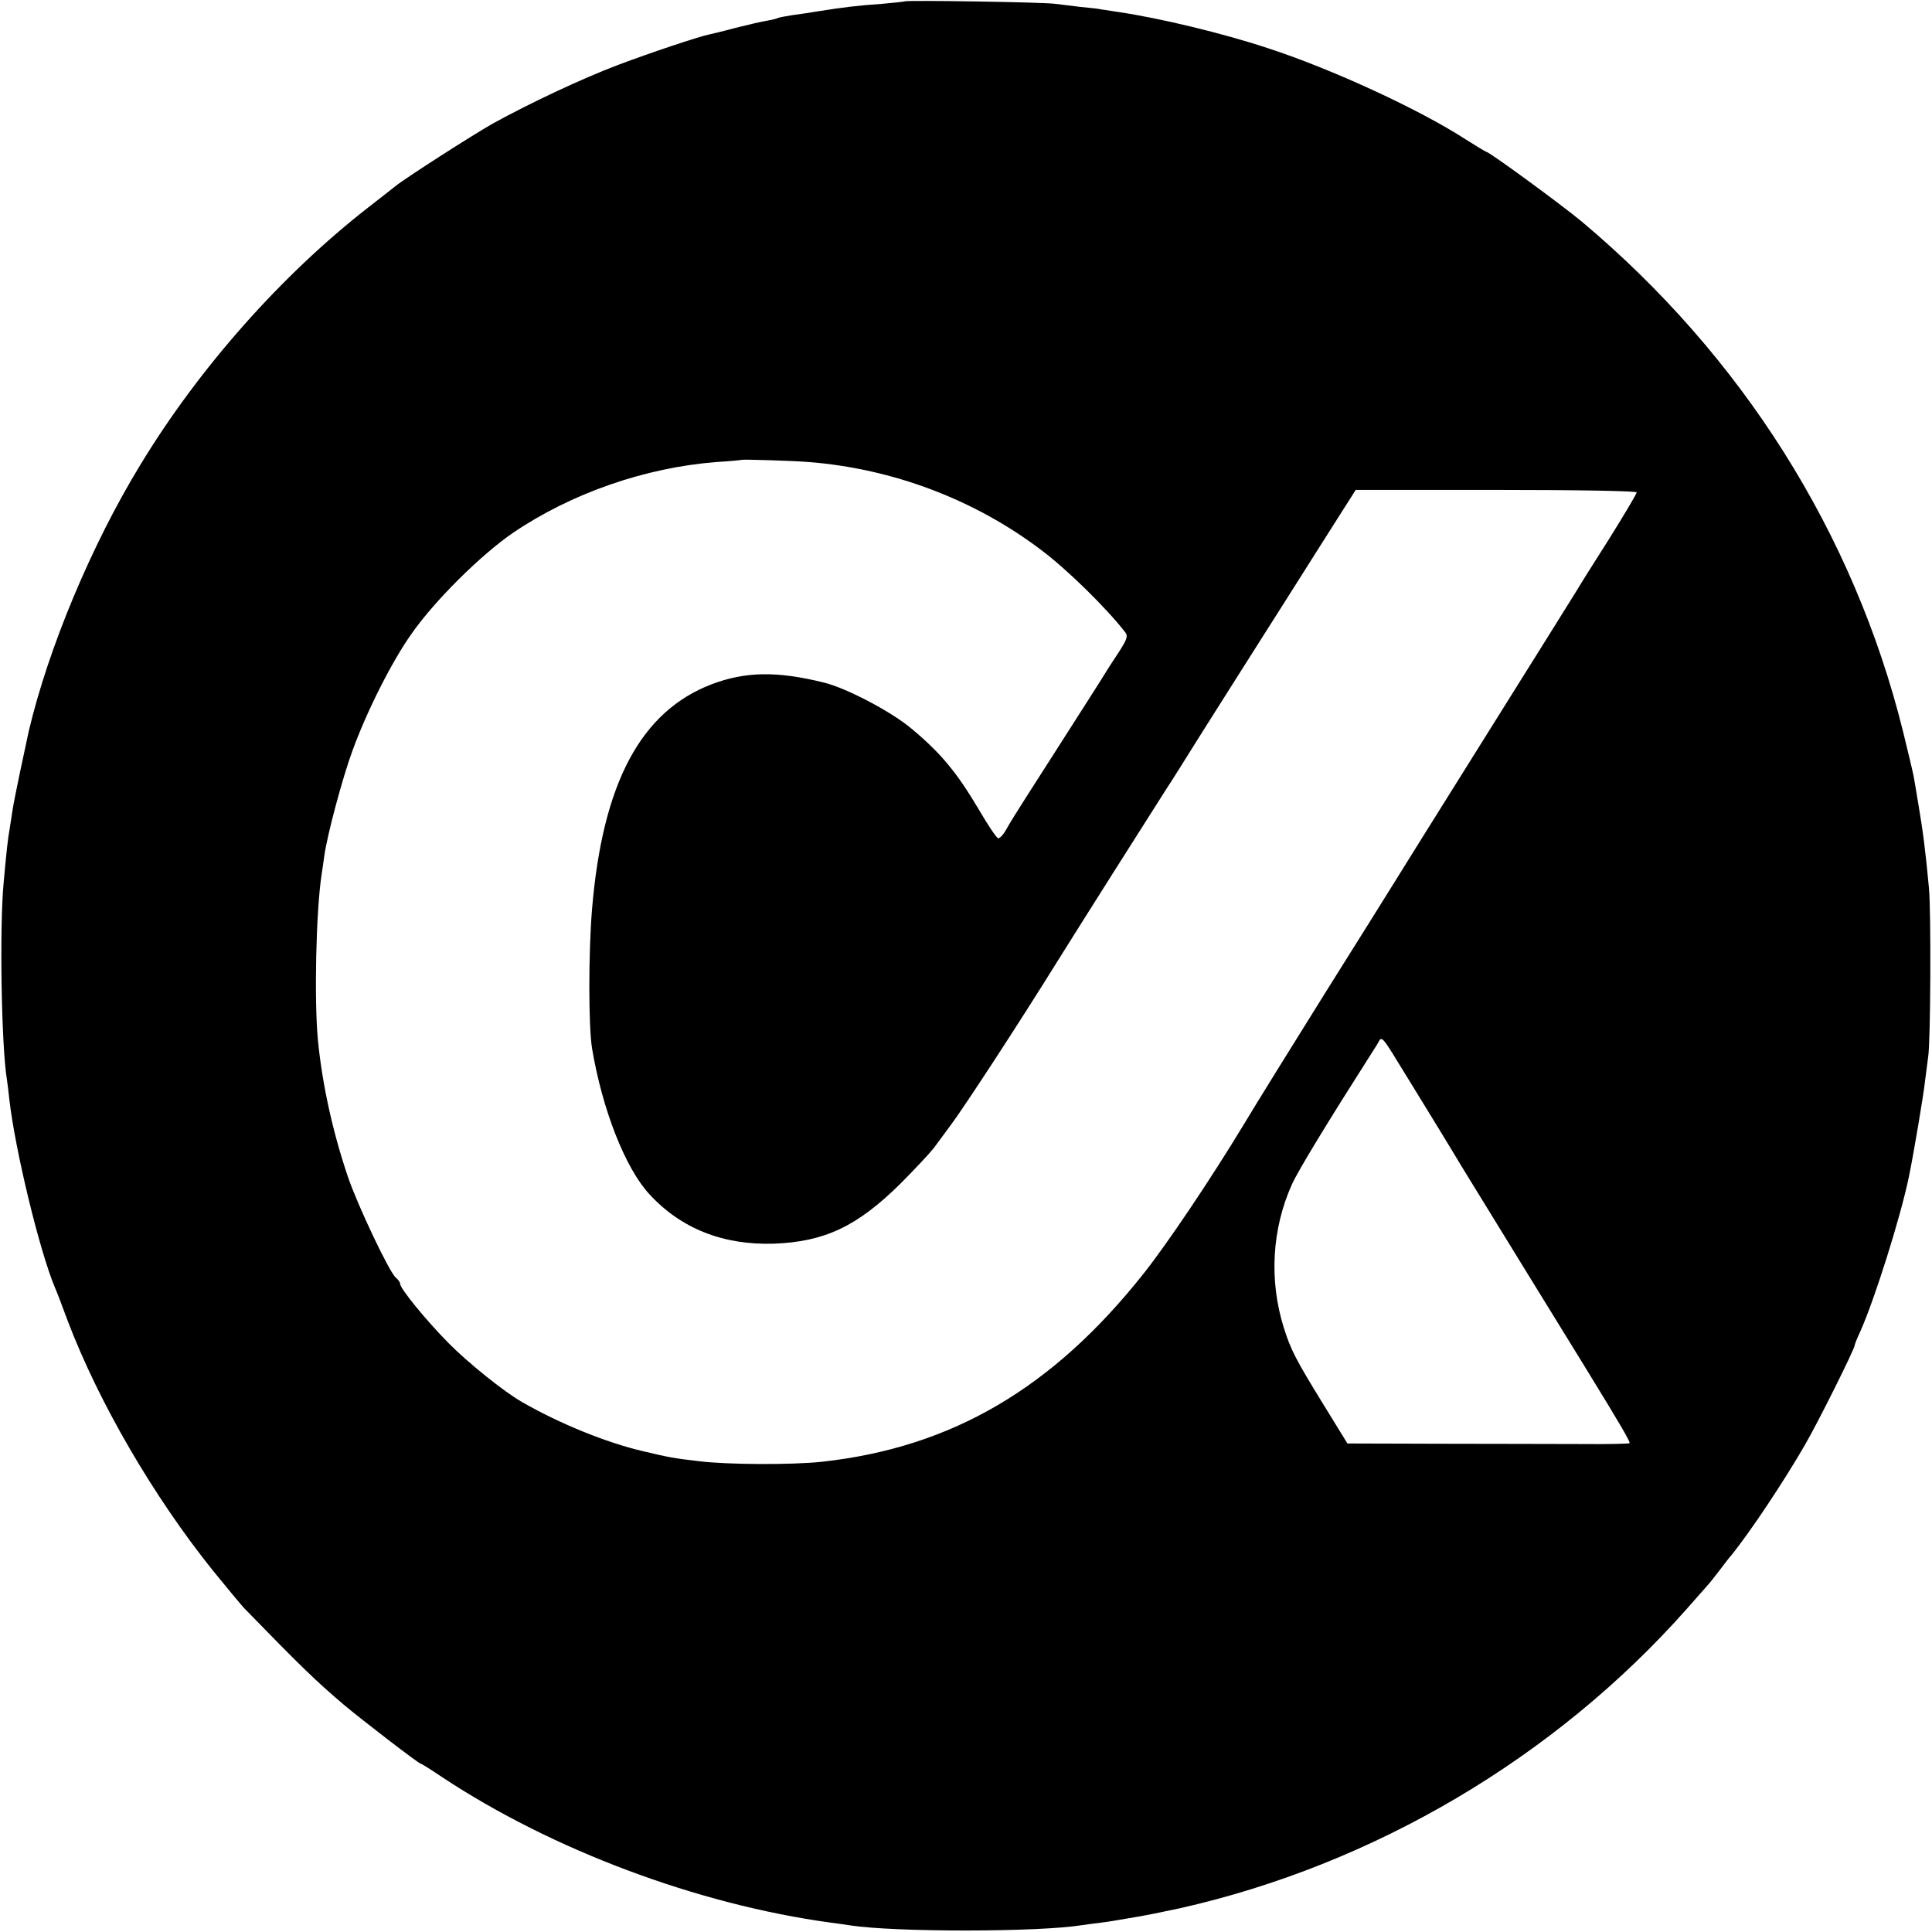
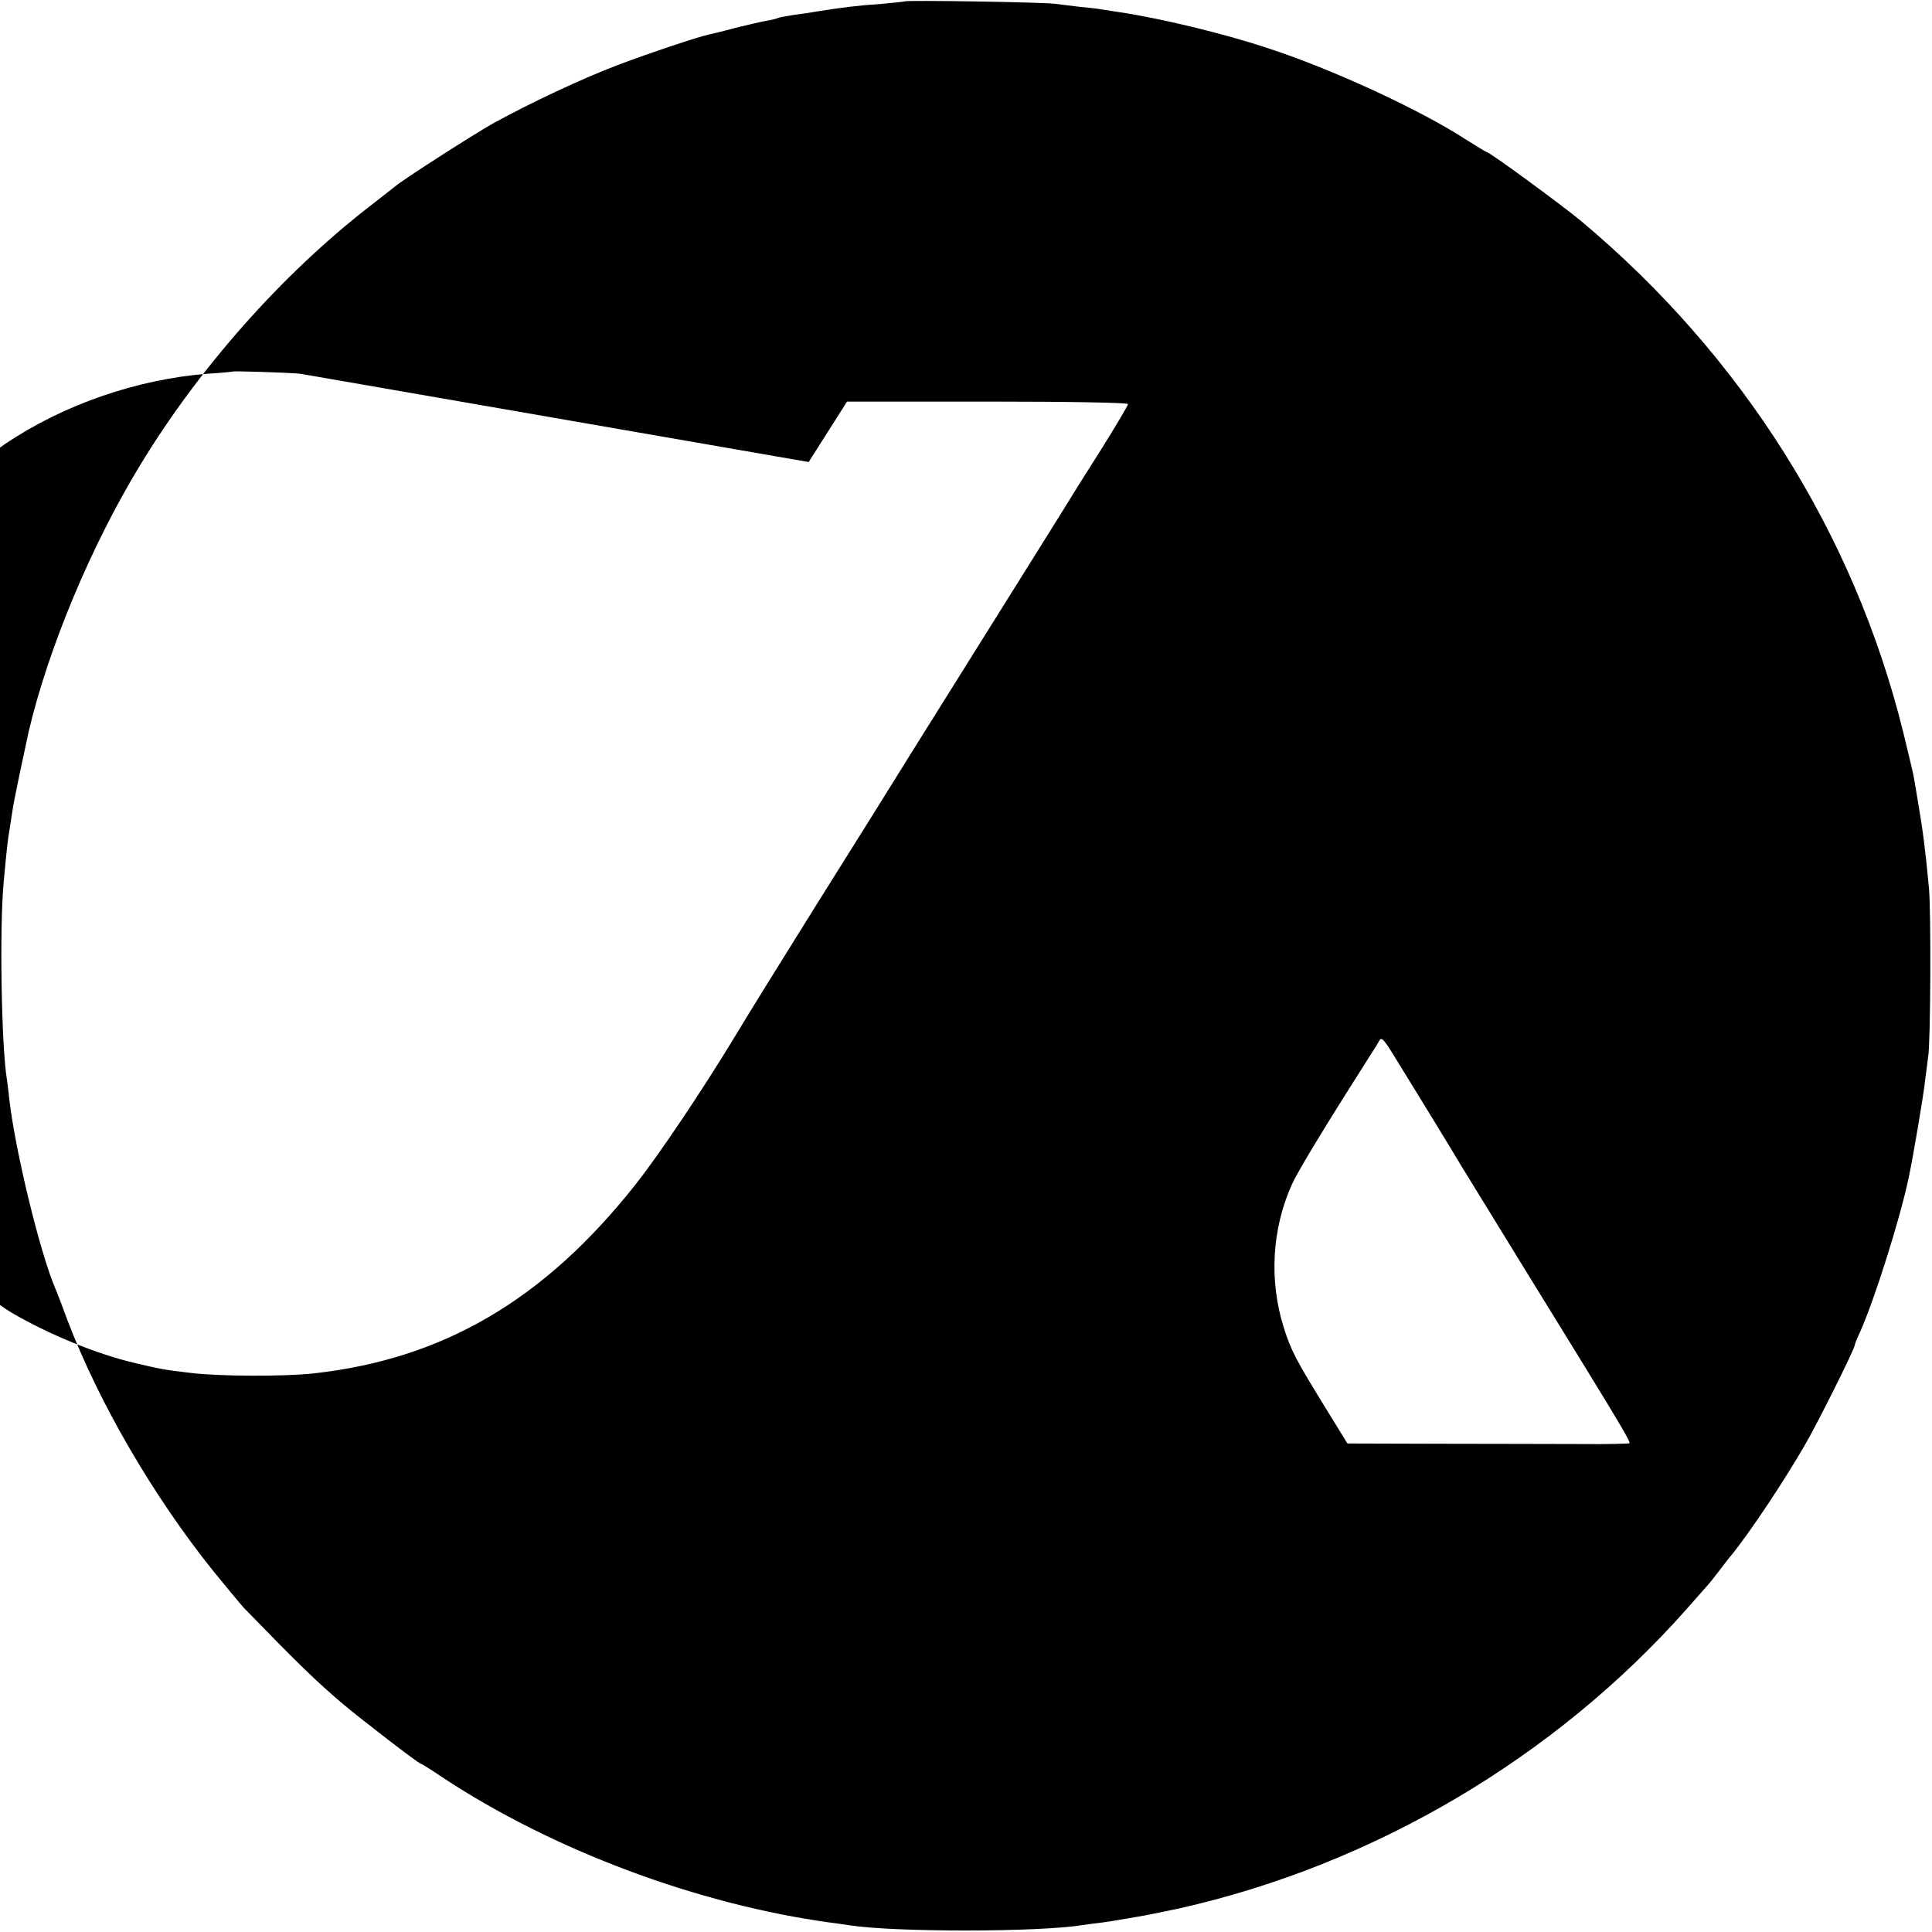
<svg xmlns="http://www.w3.org/2000/svg" version="1.0" width="700pt" height="700pt" viewBox="0 0 700 700" preserveAspectRatio="xMidYMid meet">
  <g transform="translate(0,700) scale(0.1,-0.1)" fill="#000000" stroke="none">
-     <path d="M3278 6995 c-1 -1 -39 -5 -83 -9 -89 -6 -143 -13 -225 -26 -30 -5 -75 -12 -100 -15 -24 -4 -47 -8 -51 -10 -3 -2 -21 -7 -40 -10 -19 -3 -70 -15 -114 -26 -44 -12 -87 -22 -96 -24 -39 -8 -215 -67 -329 -110 -132 -50 -321 -139 -455 -213 -74 -42 -316 -197 -353 -227 -10 -8 -53 -42 -97 -76 -315 -245 -615 -584 -827 -934 -177 -290 -333 -664 -404 -965 -13 -59 -54 -252 -58 -282 -3 -21 -8 -53 -11 -71 -7 -39 -11 -77 -22 -197 -15 -163 -8 -591 12 -711 2 -13 6 -46 9 -74 21 -182 109 -547 165 -680 5 -11 26 -65 46 -120 113 -297 311 -637 526 -905 51 -63 102 -124 113 -136 203 -209 261 -265 361 -350 68 -57 272 -214 279 -214 3 0 38 -22 78 -49 399 -264 925 -461 1407 -527 25 -3 57 -8 71 -10 163 -25 682 -25 842 1 13 2 43 6 68 9 25 3 54 8 65 10 11 2 40 7 65 11 25 4 95 18 155 31 702 158 1358 545 1835 1083 36 41 70 79 75 85 6 6 26 31 45 56 19 25 38 50 43 55 69 85 191 269 265 397 47 80 182 351 182 364 0 3 8 24 19 47 53 118 147 417 177 562 17 81 54 301 59 350 4 33 9 71 11 85 9 49 11 526 3 612 -13 140 -22 208 -39 308 -6 36 -13 79 -16 95 -3 17 -21 91 -39 165 -178 718 -583 1360 -1165 1848 -71 59 -334 252 -345 252 -2 0 -35 20 -73 44 -168 109 -486 256 -720 332 -160 53 -388 108 -537 130 -27 4 -57 9 -65 10 -8 2 -42 6 -76 9 -33 4 -74 9 -90 11 -33 6 -540 14 -546 9z m-348 -1669 c305 -24 602 -136 844 -320 92 -69 234 -208 303 -297 10 -13 7 -24 -19 -65 -18 -27 -37 -57 -43 -66 -5 -9 -50 -80 -100 -158 -49 -77 -101 -158 -115 -180 -14 -22 -50 -78 -80 -125 -30 -47 -64 -101 -74 -120 -11 -20 -25 -34 -30 -32 -6 2 -37 48 -69 103 -80 135 -137 204 -242 292 -74 63 -238 149 -320 169 -170 42 -284 40 -406 -6 -257 -98 -396 -358 -434 -816 -13 -158 -13 -421 0 -503 37 -221 120 -434 208 -529 115 -125 268 -185 452 -179 183 7 301 63 456 216 52 52 107 111 122 130 14 19 42 57 62 84 48 64 244 364 385 591 69 111 345 547 395 625 13 19 67 105 120 190 102 162 152 240 238 376 29 45 114 180 190 300 l139 219 509 0 c304 0 509 -4 509 -9 0 -5 -44 -79 -97 -164 -54 -85 -107 -169 -118 -188 -11 -18 -164 -263 -340 -544 -176 -281 -327 -523 -336 -538 -9 -15 -115 -184 -236 -377 -120 -192 -254 -408 -297 -480 -120 -198 -275 -429 -363 -540 -329 -415 -694 -629 -1163 -681 -108 -12 -347 -11 -449 2 -94 11 -108 14 -201 36 -133 31 -303 100 -440 179 -64 37 -193 140 -265 213 -81 82 -175 197 -175 214 0 5 -7 16 -16 23 -23 19 -137 259 -173 364 -56 165 -93 335 -109 495 -14 147 -7 467 13 600 2 14 7 45 10 69 11 78 66 283 102 381 52 143 143 324 215 425 84 120 251 285 366 364 212 144 480 237 738 257 49 3 90 7 91 8 3 2 182 -3 243 -8z m2131 -2168 c24 -39 53 -86 64 -104 21 -34 137 -223 170 -279 11 -18 114 -185 228 -371 115 -187 213 -346 218 -354 134 -218 167 -275 163 -279 -2 -2 -82 -4 -177 -3 -94 0 -323 1 -508 1 l-337 1 -85 138 c-102 166 -120 200 -146 283 -53 170 -43 356 30 518 23 51 131 228 291 479 10 15 21 33 24 39 9 19 17 10 65 -69z" />
+     <path d="M3278 6995 c-1 -1 -39 -5 -83 -9 -89 -6 -143 -13 -225 -26 -30 -5 -75 -12 -100 -15 -24 -4 -47 -8 -51 -10 -3 -2 -21 -7 -40 -10 -19 -3 -70 -15 -114 -26 -44 -12 -87 -22 -96 -24 -39 -8 -215 -67 -329 -110 -132 -50 -321 -139 -455 -213 -74 -42 -316 -197 -353 -227 -10 -8 -53 -42 -97 -76 -315 -245 -615 -584 -827 -934 -177 -290 -333 -664 -404 -965 -13 -59 -54 -252 -58 -282 -3 -21 -8 -53 -11 -71 -7 -39 -11 -77 -22 -197 -15 -163 -8 -591 12 -711 2 -13 6 -46 9 -74 21 -182 109 -547 165 -680 5 -11 26 -65 46 -120 113 -297 311 -637 526 -905 51 -63 102 -124 113 -136 203 -209 261 -265 361 -350 68 -57 272 -214 279 -214 3 0 38 -22 78 -49 399 -264 925 -461 1407 -527 25 -3 57 -8 71 -10 163 -25 682 -25 842 1 13 2 43 6 68 9 25 3 54 8 65 10 11 2 40 7 65 11 25 4 95 18 155 31 702 158 1358 545 1835 1083 36 41 70 79 75 85 6 6 26 31 45 56 19 25 38 50 43 55 69 85 191 269 265 397 47 80 182 351 182 364 0 3 8 24 19 47 53 118 147 417 177 562 17 81 54 301 59 350 4 33 9 71 11 85 9 49 11 526 3 612 -13 140 -22 208 -39 308 -6 36 -13 79 -16 95 -3 17 -21 91 -39 165 -178 718 -583 1360 -1165 1848 -71 59 -334 252 -345 252 -2 0 -35 20 -73 44 -168 109 -486 256 -720 332 -160 53 -388 108 -537 130 -27 4 -57 9 -65 10 -8 2 -42 6 -76 9 -33 4 -74 9 -90 11 -33 6 -540 14 -546 9z m-348 -1669 l139 219 509 0 c304 0 509 -4 509 -9 0 -5 -44 -79 -97 -164 -54 -85 -107 -169 -118 -188 -11 -18 -164 -263 -340 -544 -176 -281 -327 -523 -336 -538 -9 -15 -115 -184 -236 -377 -120 -192 -254 -408 -297 -480 -120 -198 -275 -429 -363 -540 -329 -415 -694 -629 -1163 -681 -108 -12 -347 -11 -449 2 -94 11 -108 14 -201 36 -133 31 -303 100 -440 179 -64 37 -193 140 -265 213 -81 82 -175 197 -175 214 0 5 -7 16 -16 23 -23 19 -137 259 -173 364 -56 165 -93 335 -109 495 -14 147 -7 467 13 600 2 14 7 45 10 69 11 78 66 283 102 381 52 143 143 324 215 425 84 120 251 285 366 364 212 144 480 237 738 257 49 3 90 7 91 8 3 2 182 -3 243 -8z m2131 -2168 c24 -39 53 -86 64 -104 21 -34 137 -223 170 -279 11 -18 114 -185 228 -371 115 -187 213 -346 218 -354 134 -218 167 -275 163 -279 -2 -2 -82 -4 -177 -3 -94 0 -323 1 -508 1 l-337 1 -85 138 c-102 166 -120 200 -146 283 -53 170 -43 356 30 518 23 51 131 228 291 479 10 15 21 33 24 39 9 19 17 10 65 -69z" />
  </g>
</svg>